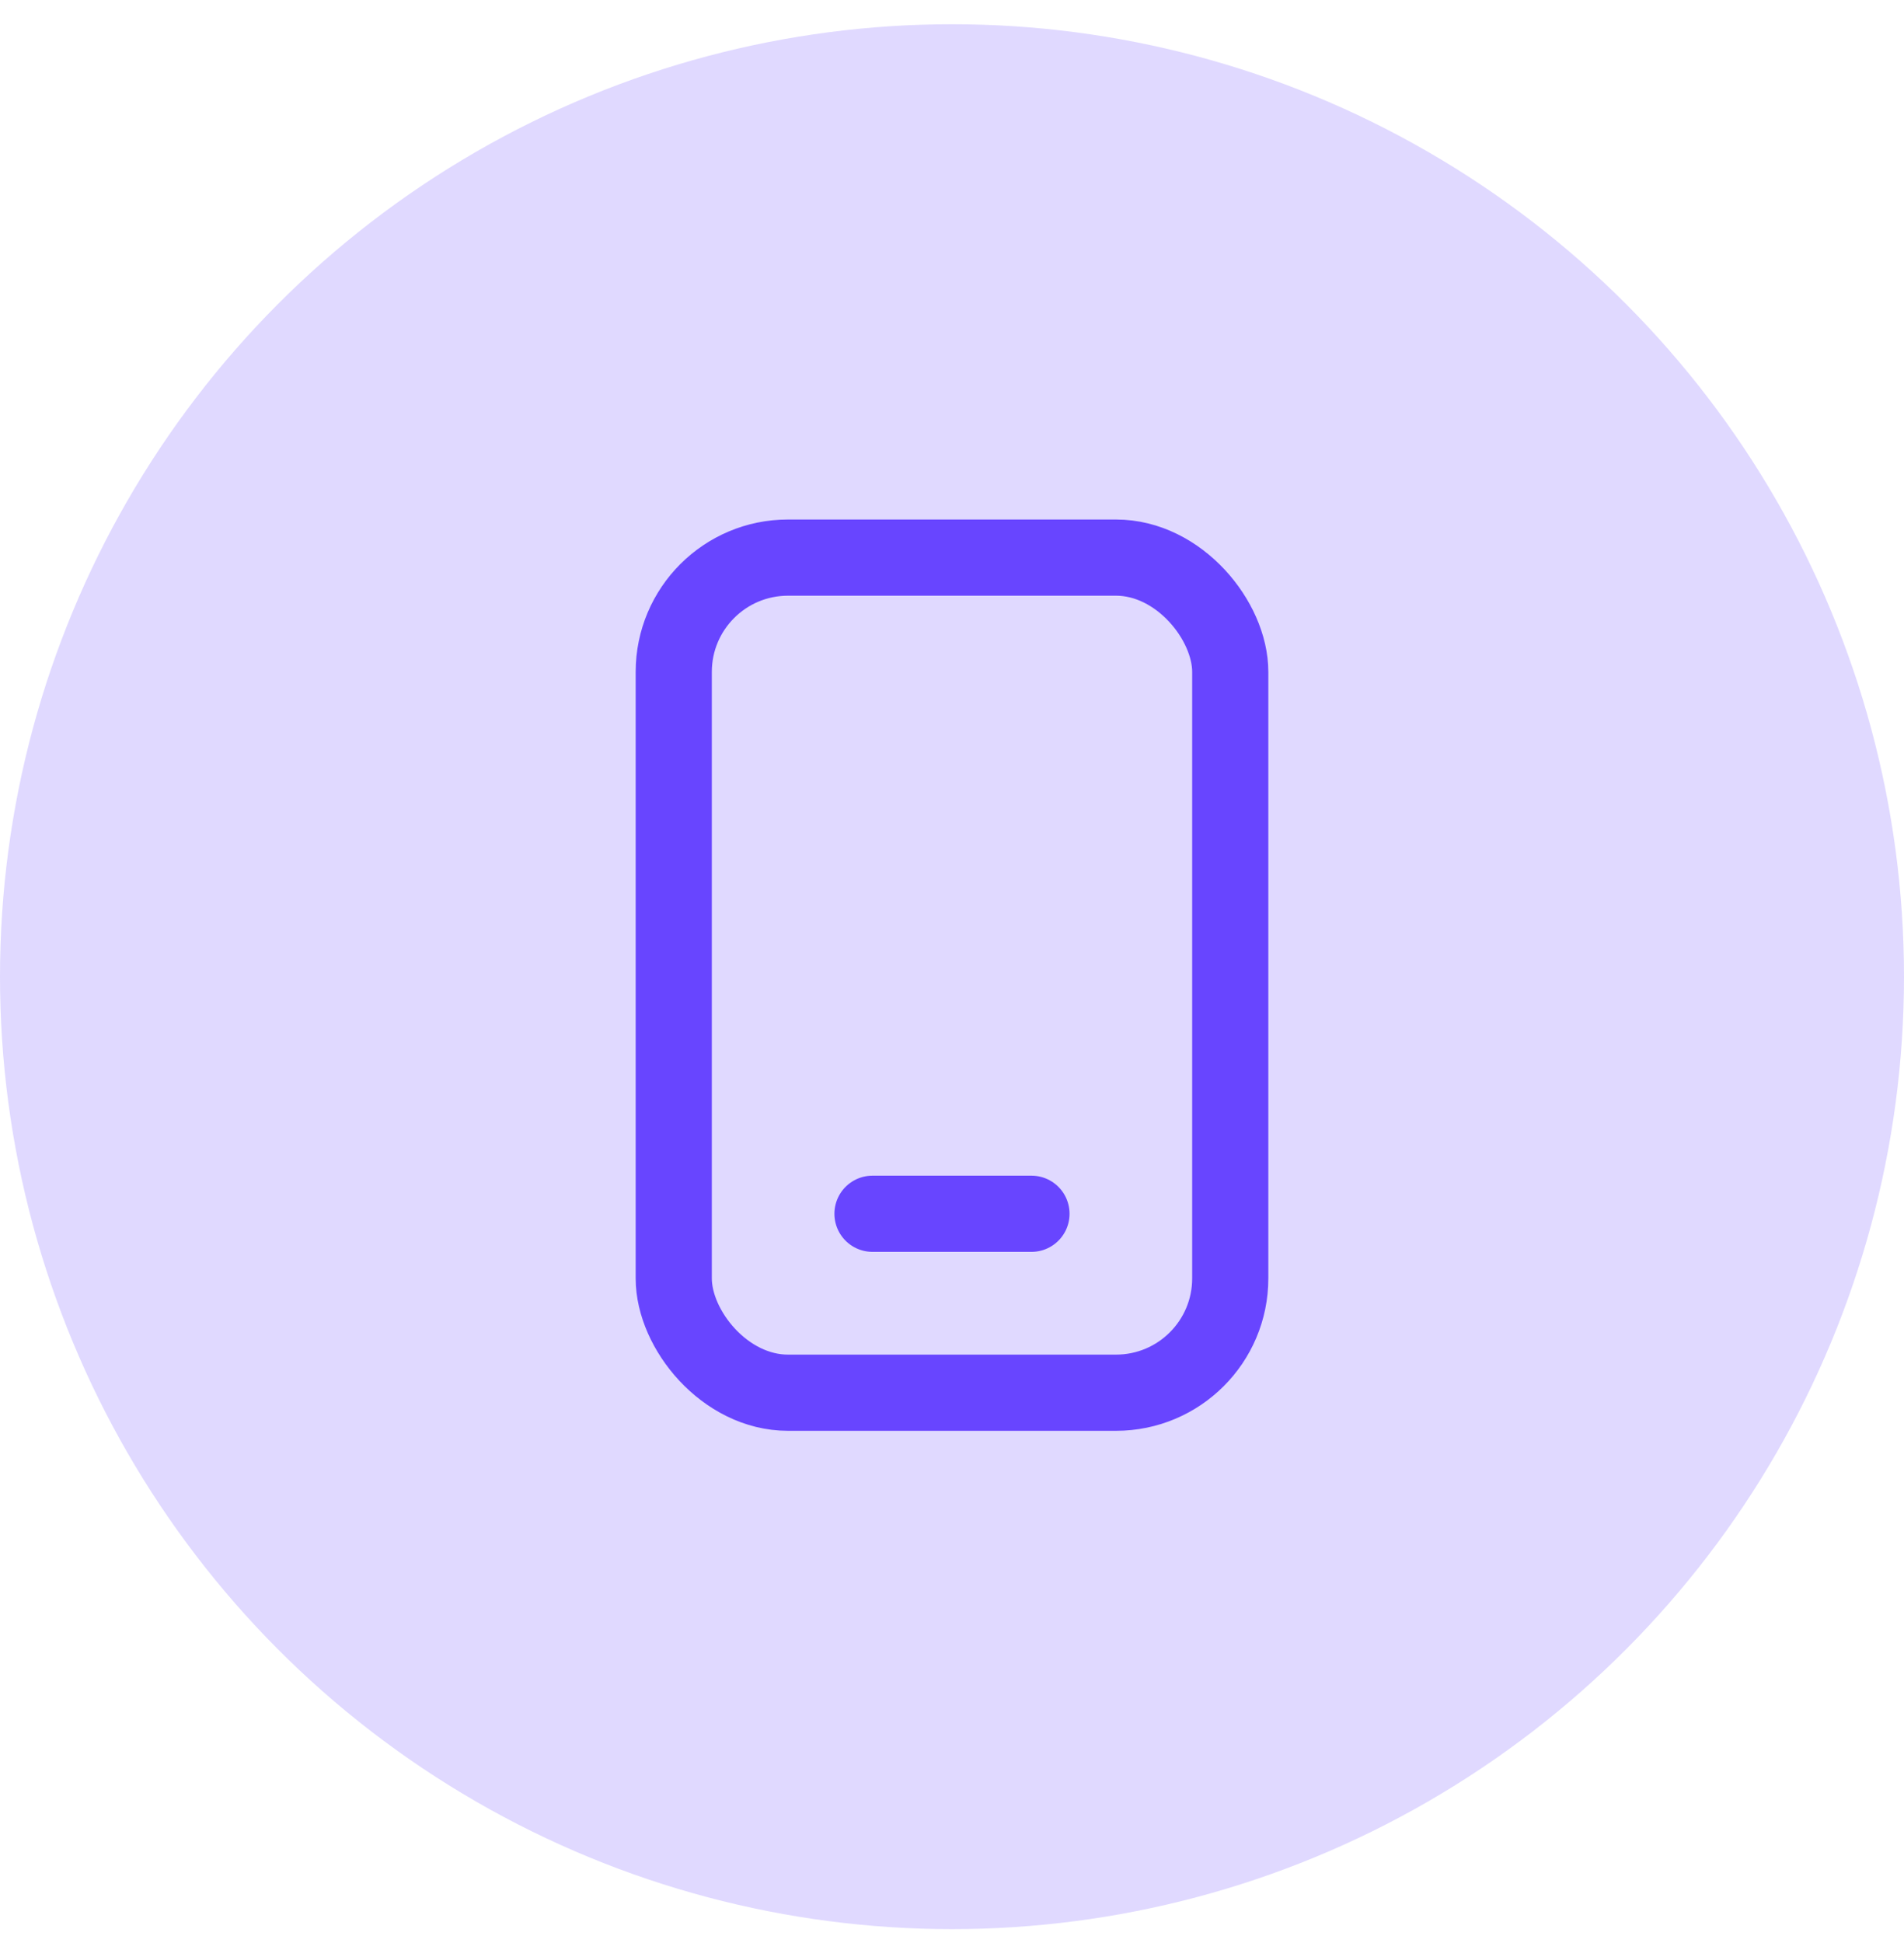
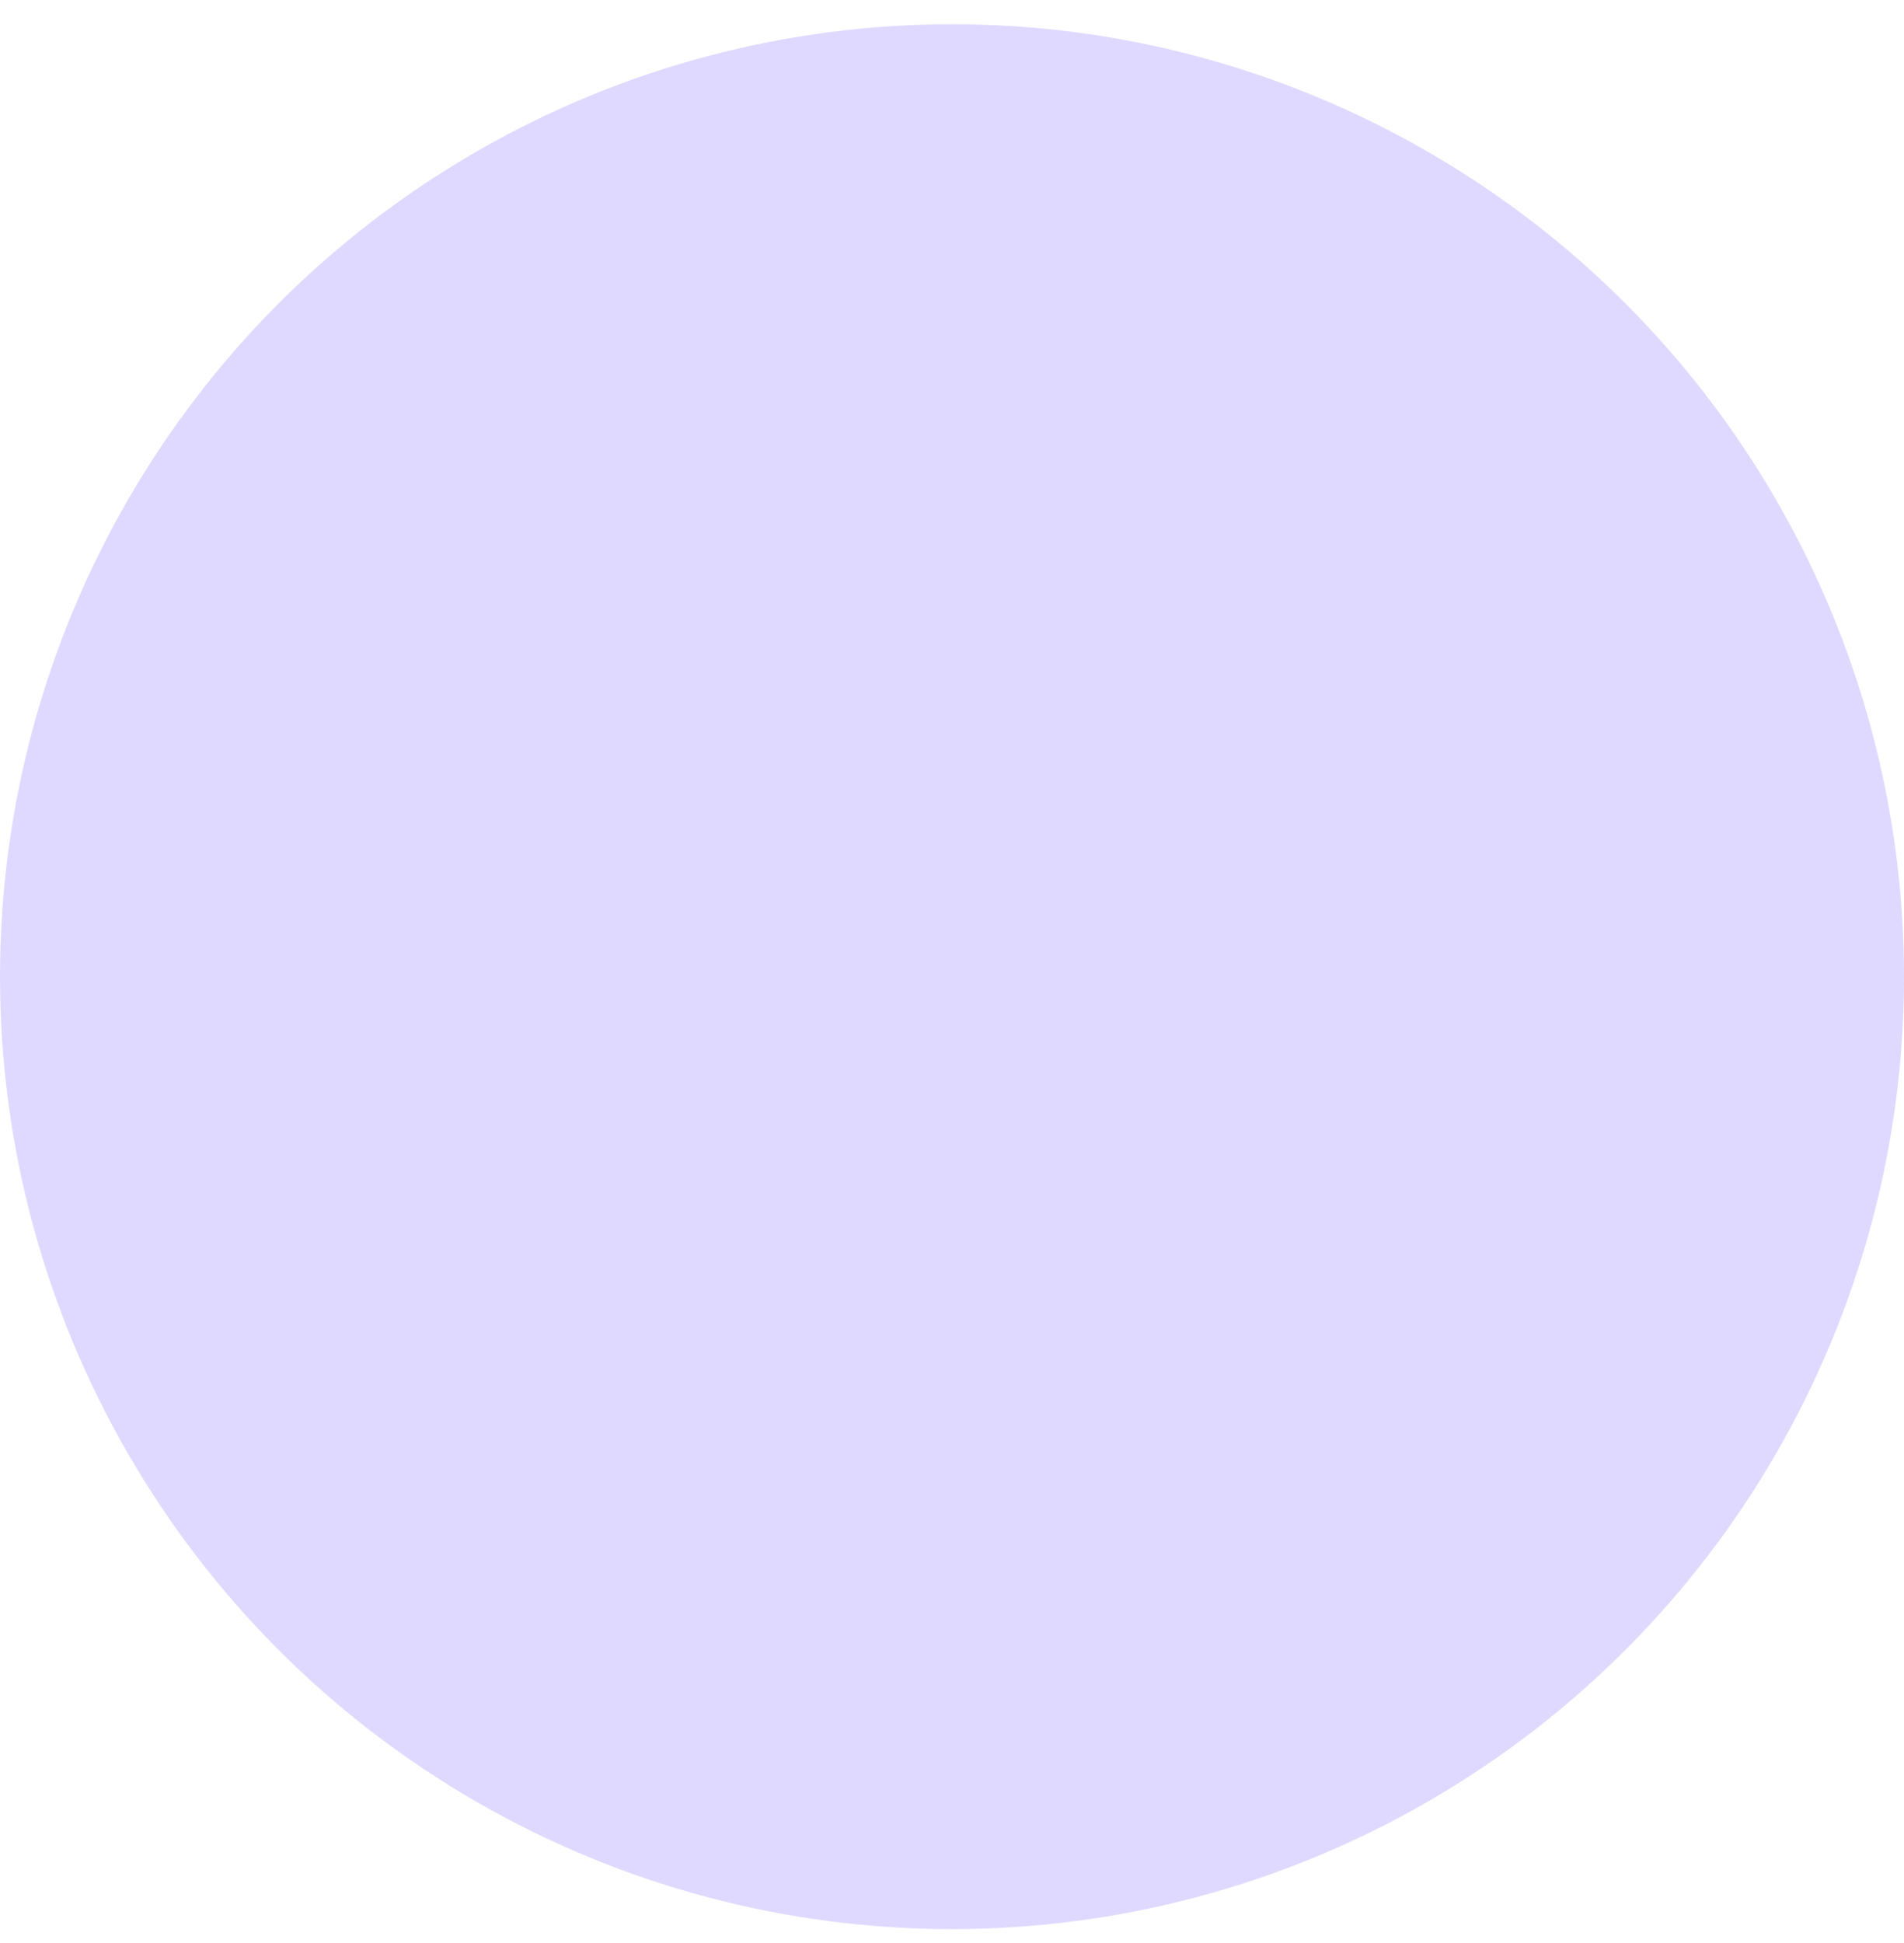
<svg xmlns="http://www.w3.org/2000/svg" width="50" height="51" viewBox="0 0 50 51" fill="none">
  <circle opacity=".2" cx="25" cy="25.636" r="25" fill="#6845FF" />
-   <rect x="17.693" y="14.636" width="14.614" height="21.92" rx="3" stroke="#6845FF" stroke-width="2" />
-   <path d="M22.912 31.859h4.175" stroke="#6845FF" stroke-width="2" stroke-linecap="round" stroke-linejoin="round" />
</svg>